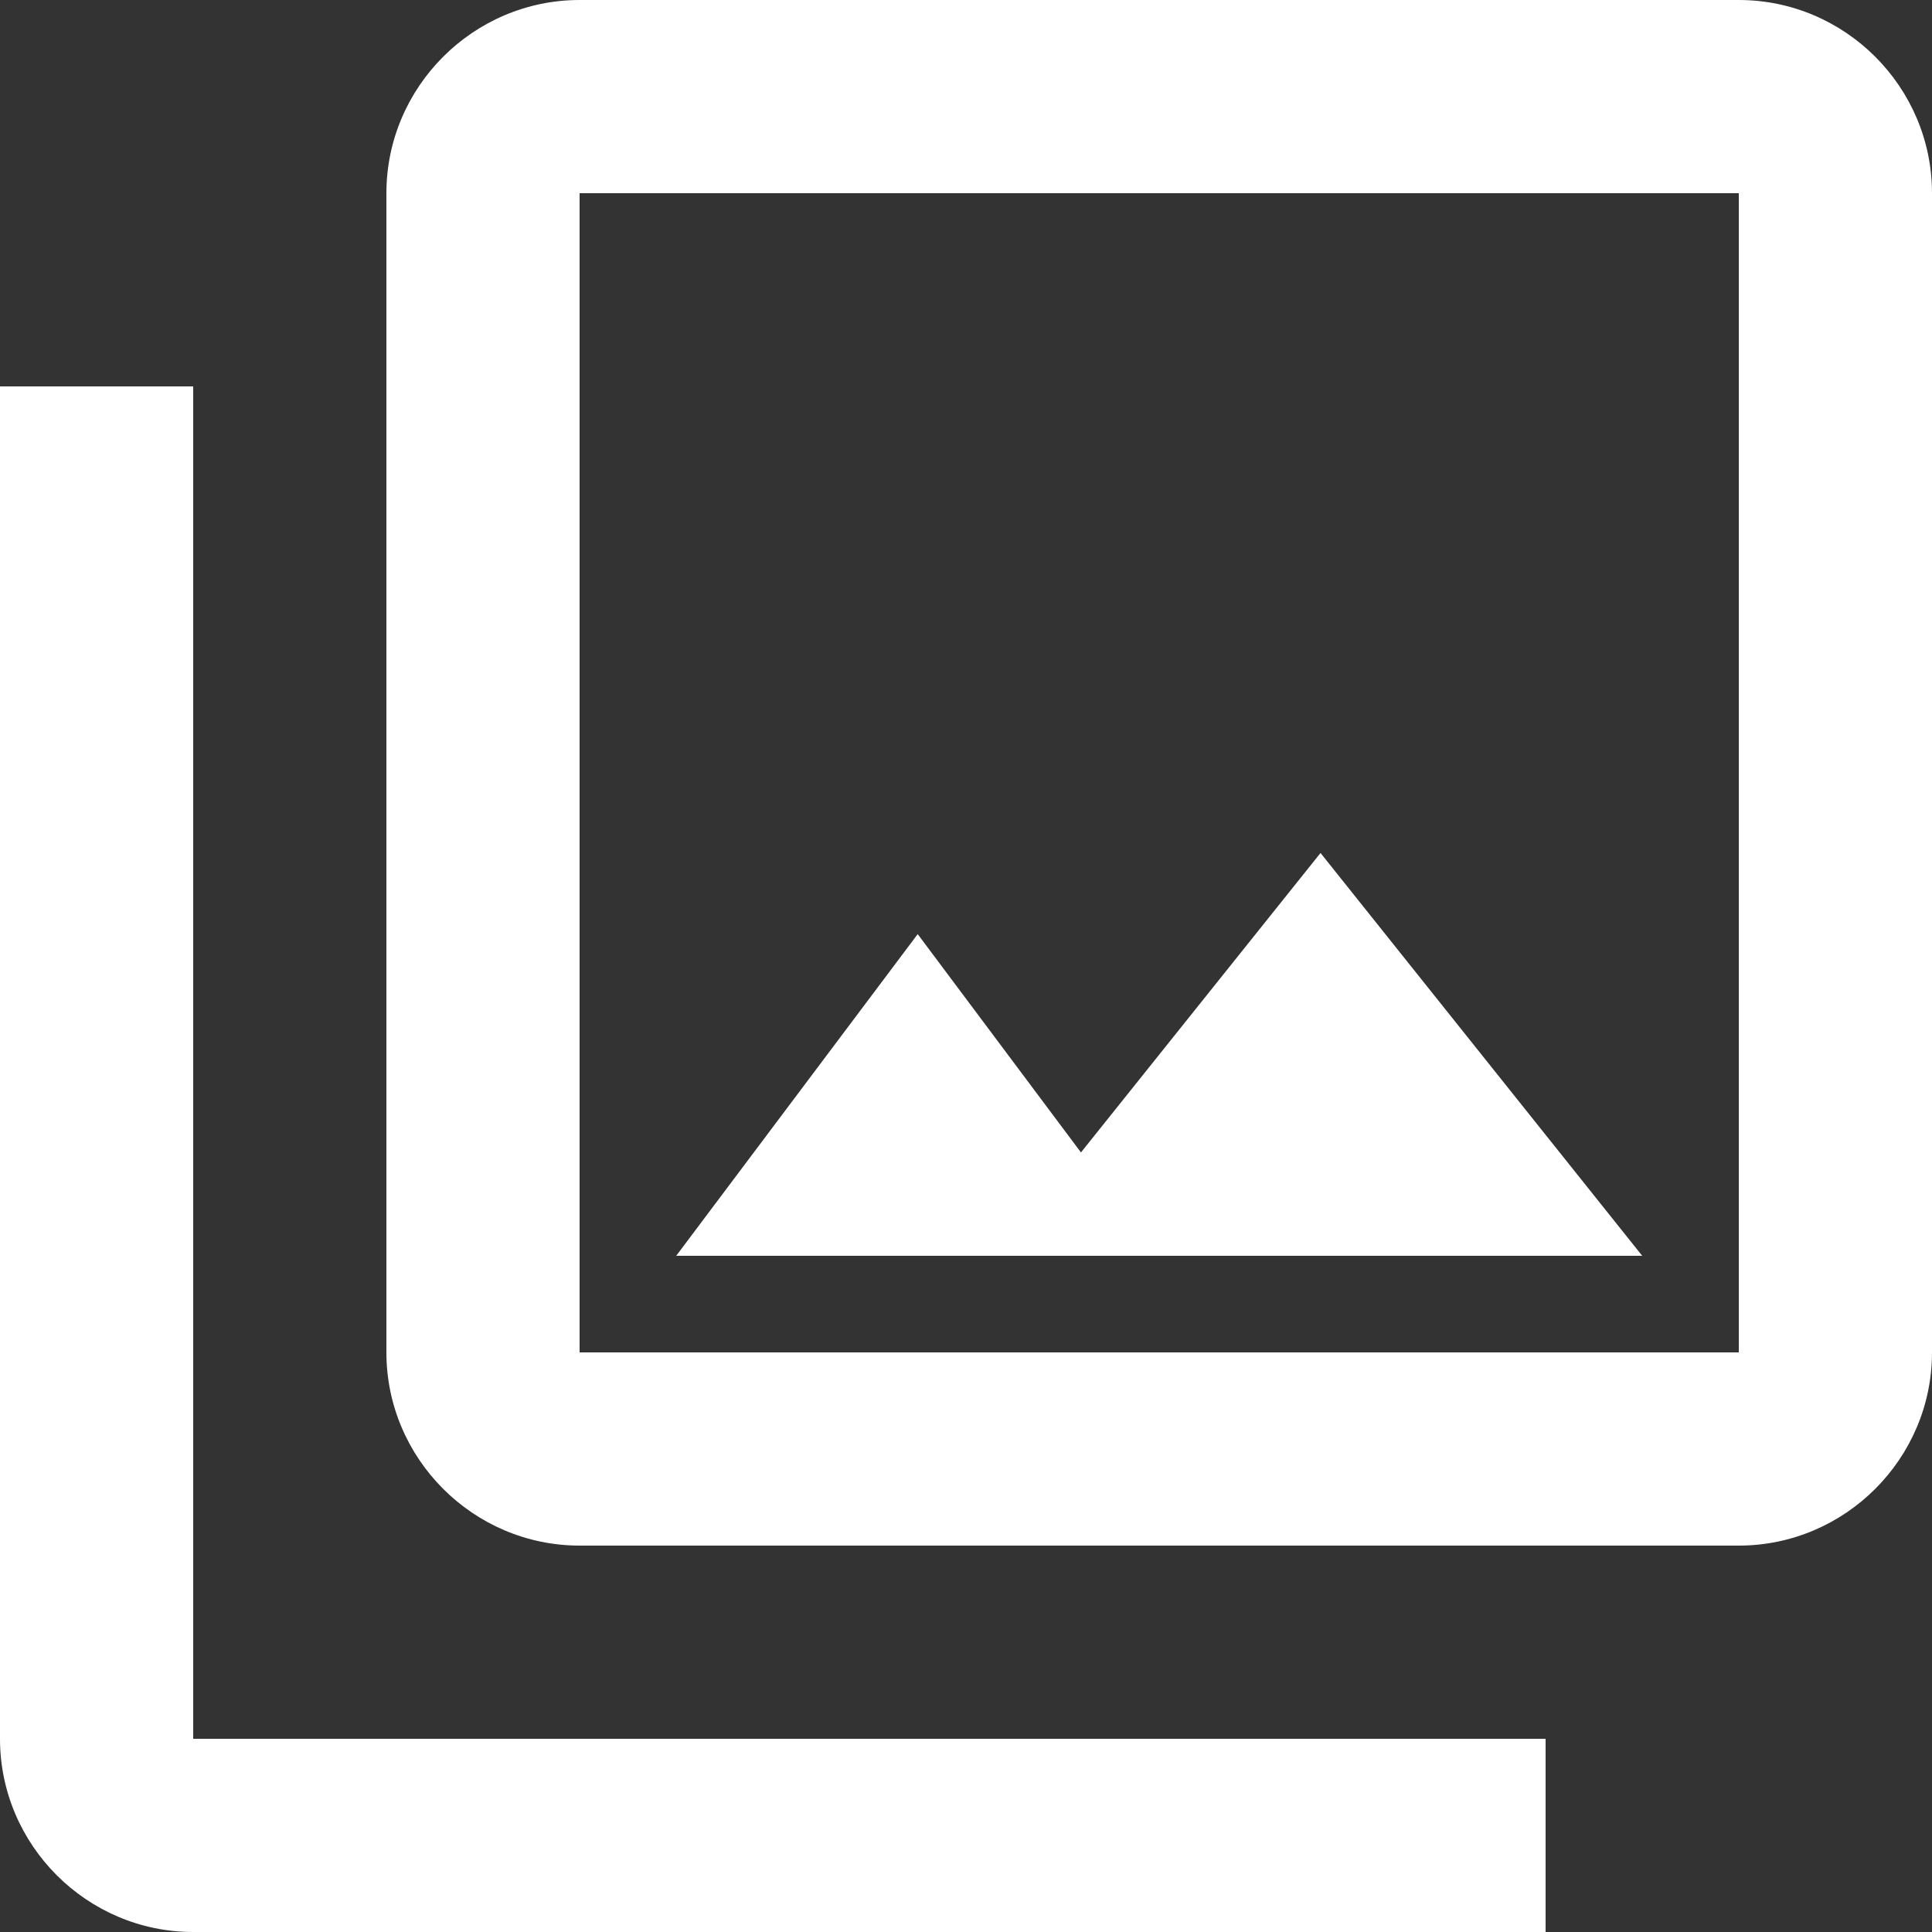
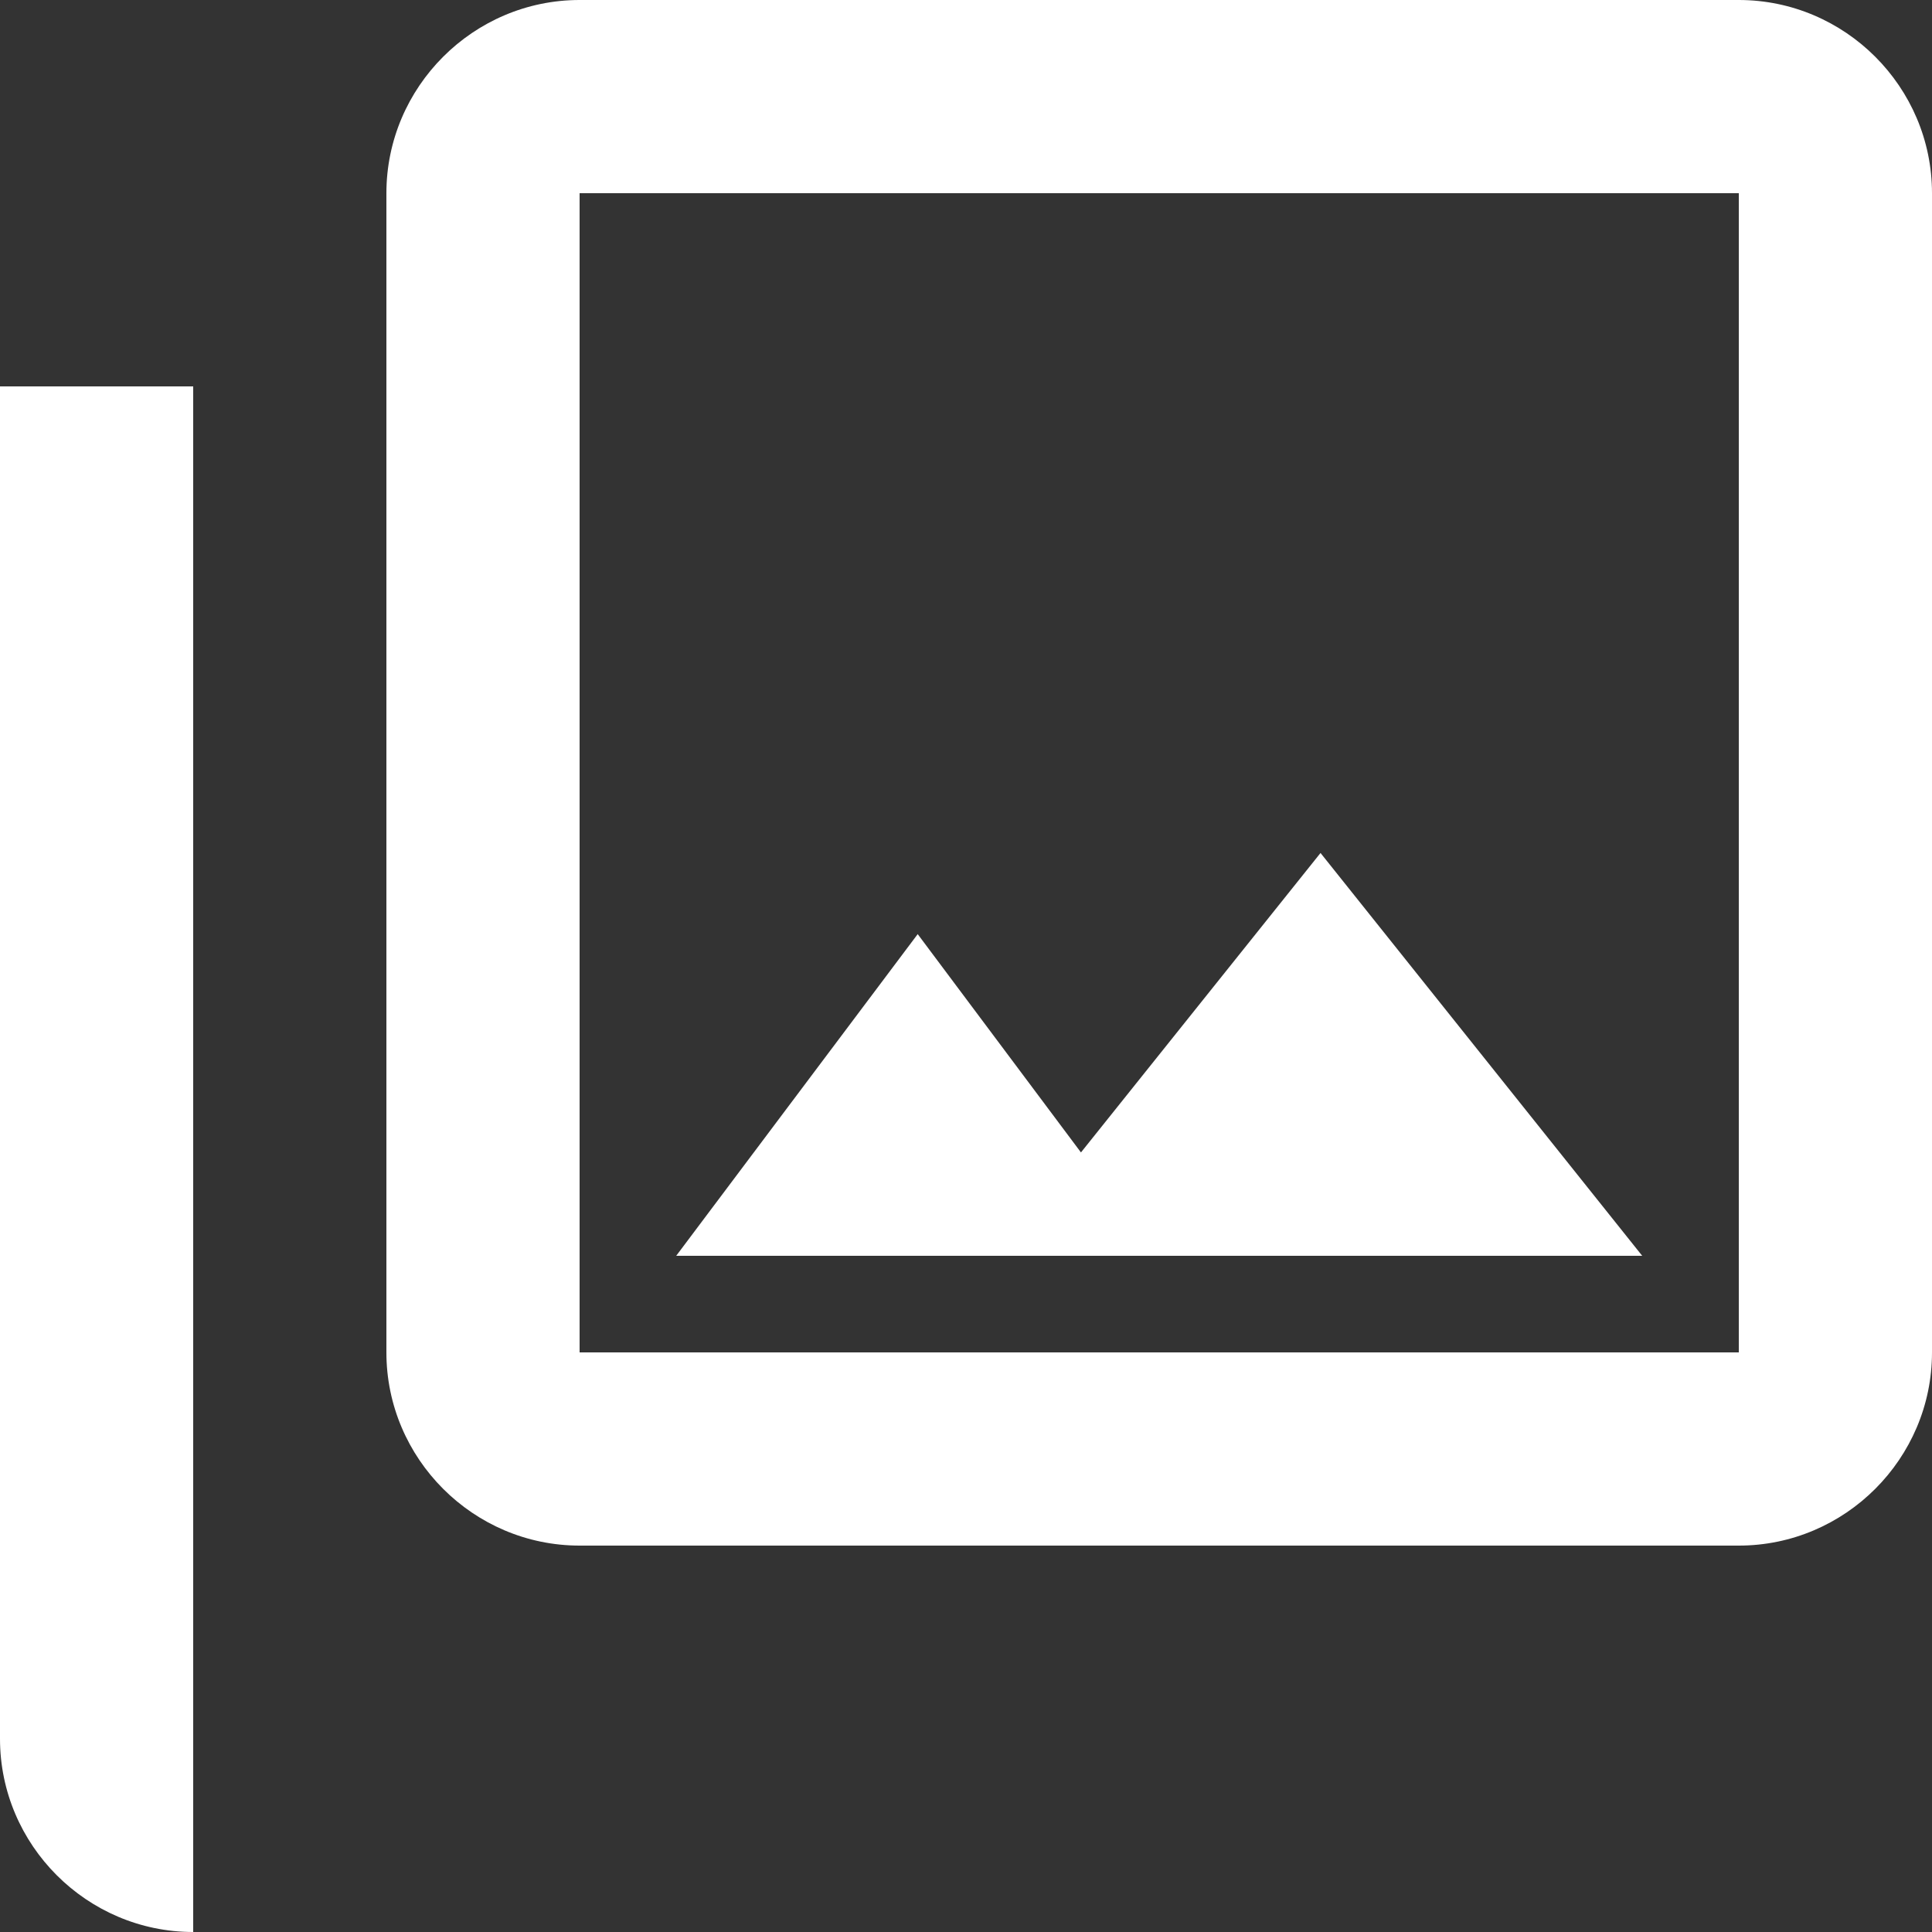
<svg xmlns="http://www.w3.org/2000/svg" width="20" height="20" viewBox="0 0 20 20" fill="none">
  <rect x="0" y="0" width="20" height="20" fill="#333333" stroke="none" />
-   <path d="M18 2V14H6V2H18ZM18 0H6C4.9 0 4 0.9 4 2V14C4 15.1 4.9 16 6 16H18C19.1 16 20 15.1 20 14V2C20 0.9 19.1 0 18 0ZM9.5 9.67L11.19 11.93L13.67 8.83L17 13H7L9.5 9.67ZM0 4V18C0 19.1 0.9 20 2 20H16V18H2V4H0Z" fill="white" />
+   <path d="M18 2V14H6V2H18ZM18 0H6C4.9 0 4 0.9 4 2V14C4 15.1 4.9 16 6 16H18C19.1 16 20 15.1 20 14V2C20 0.9 19.1 0 18 0ZM9.5 9.67L11.19 11.93L13.67 8.83L17 13H7L9.5 9.67ZM0 4V18C0 19.1 0.9 20 2 20V18H2V4H0Z" fill="white" />
</svg>